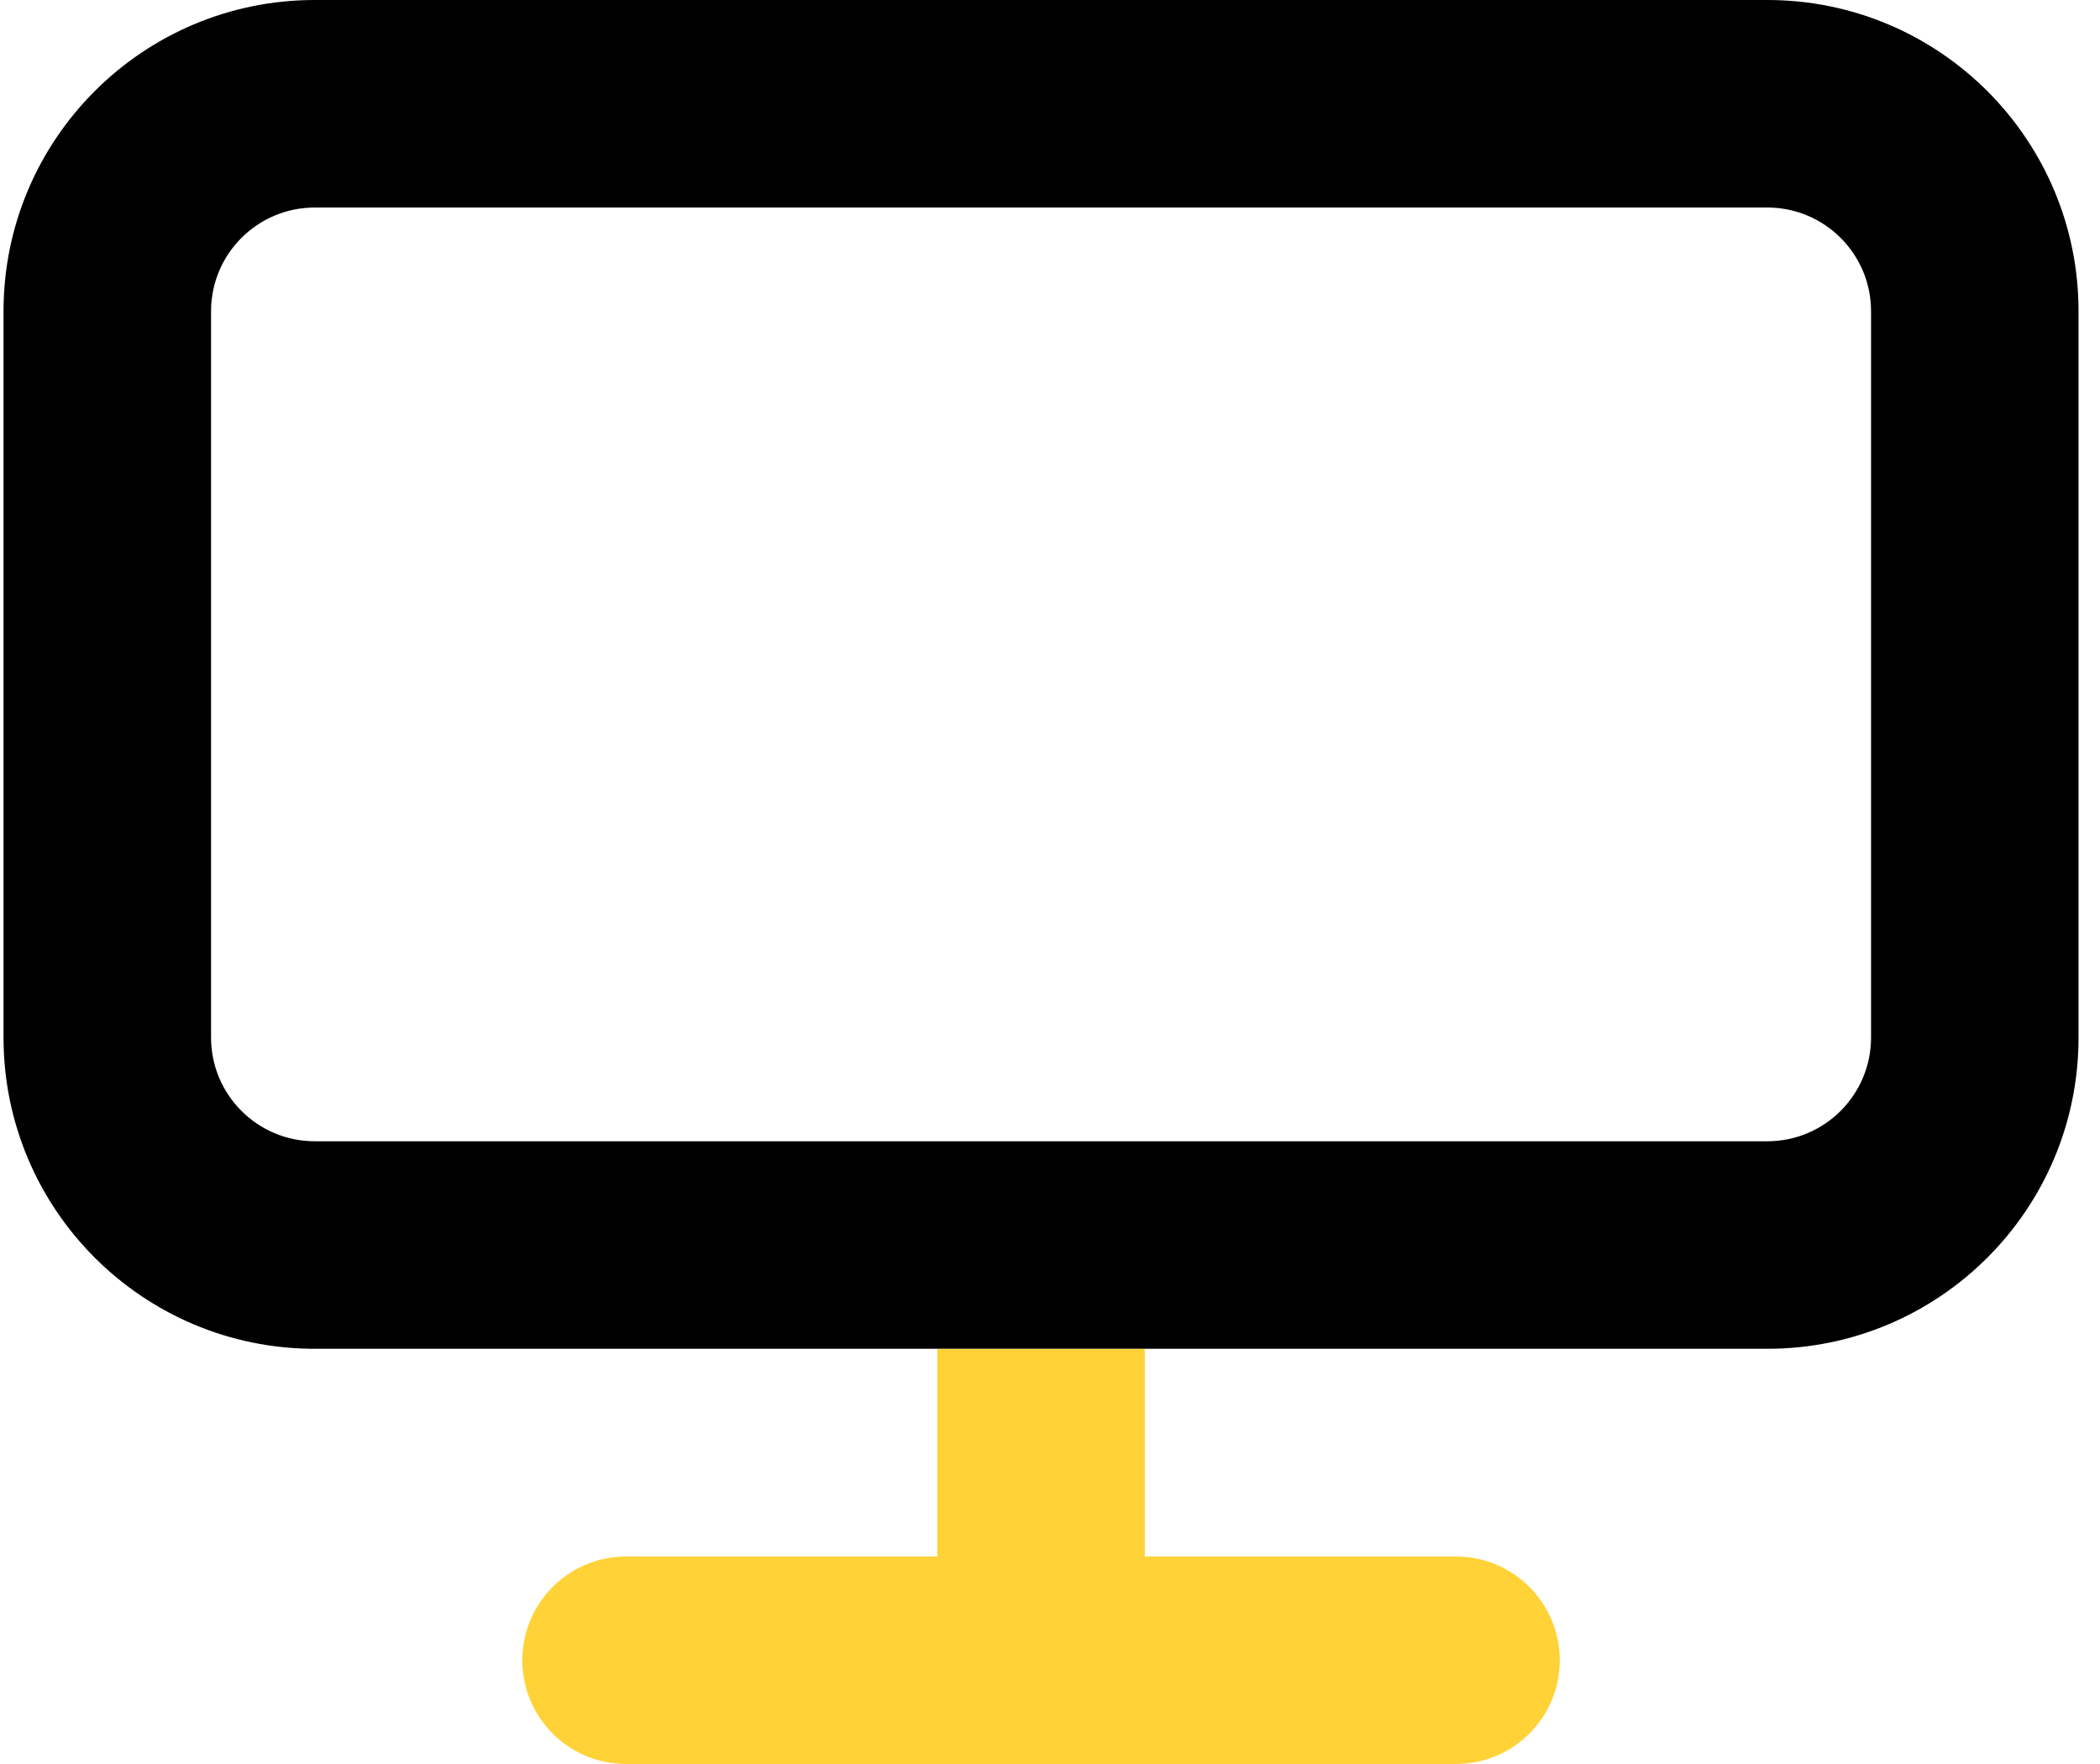
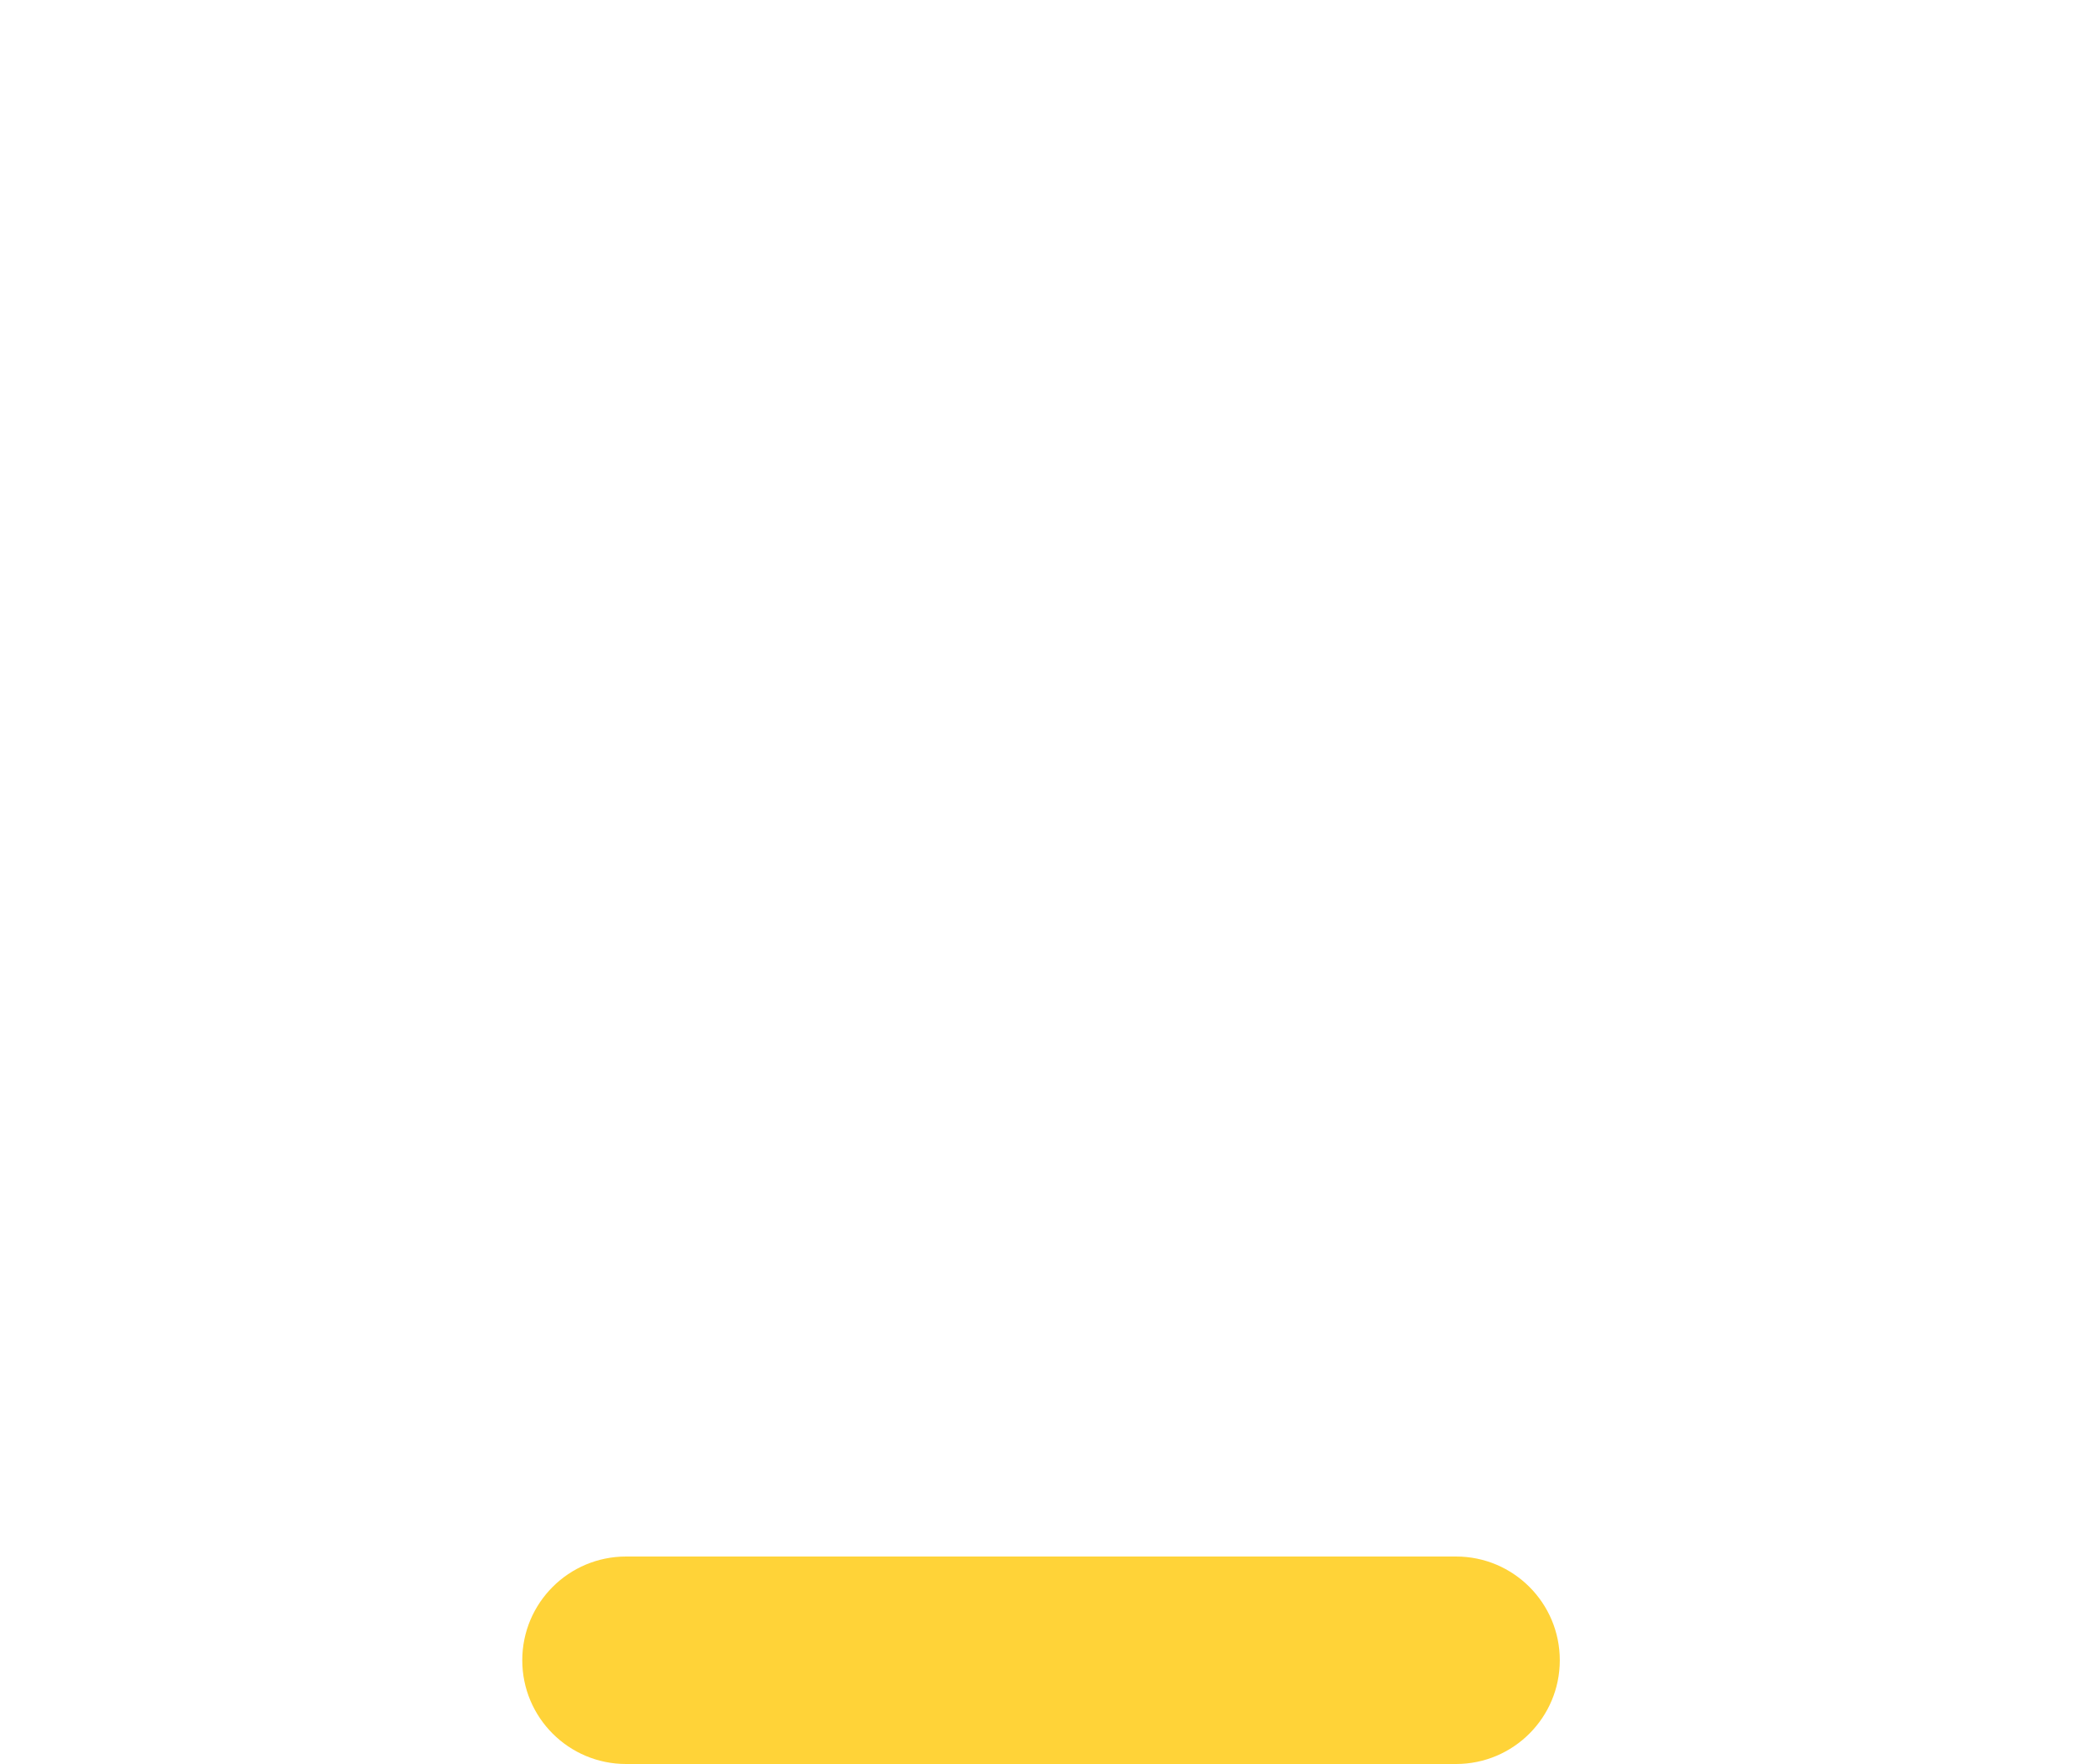
<svg xmlns="http://www.w3.org/2000/svg" width="50" height="42" viewBox="0 0 50 42" fill="none">
-   <path d="M7.495 0C3.402 0 0.084 3.318 0.084 7.411V24.703C0.084 28.796 3.402 32.114 7.495 32.114C12.4 32.114 39.573 32.114 42.079 32.114C46.172 32.114 49.489 28.796 49.489 24.703V7.411C49.489 3.318 46.172 0 42.079 0H7.495ZM7.495 4.941H42.079C43.442 4.941 44.549 6.046 44.549 7.411V24.703C44.549 26.067 43.442 27.173 42.079 27.173H7.495C6.131 27.173 5.025 26.067 5.025 24.703V7.411C5.025 6.046 6.131 4.941 7.495 4.941Z" fill="black" />
-   <path fill-rule="evenodd" clip-rule="evenodd" d="M27.257 37.06V32.119H22.317V37.06H14.906C13.541 37.06 12.435 38.166 12.435 39.53C12.435 40.894 13.541 42 14.906 42H34.668C36.032 42 37.138 40.894 37.138 39.53C37.138 38.166 36.032 37.06 34.668 37.06H27.257Z" fill="#FFD338" />
+   <path fill-rule="evenodd" clip-rule="evenodd" d="M27.257 37.06H22.317V37.06H14.906C13.541 37.06 12.435 38.166 12.435 39.53C12.435 40.894 13.541 42 14.906 42H34.668C36.032 42 37.138 40.894 37.138 39.53C37.138 38.166 36.032 37.06 34.668 37.06H27.257Z" fill="#FFD338" />
</svg>